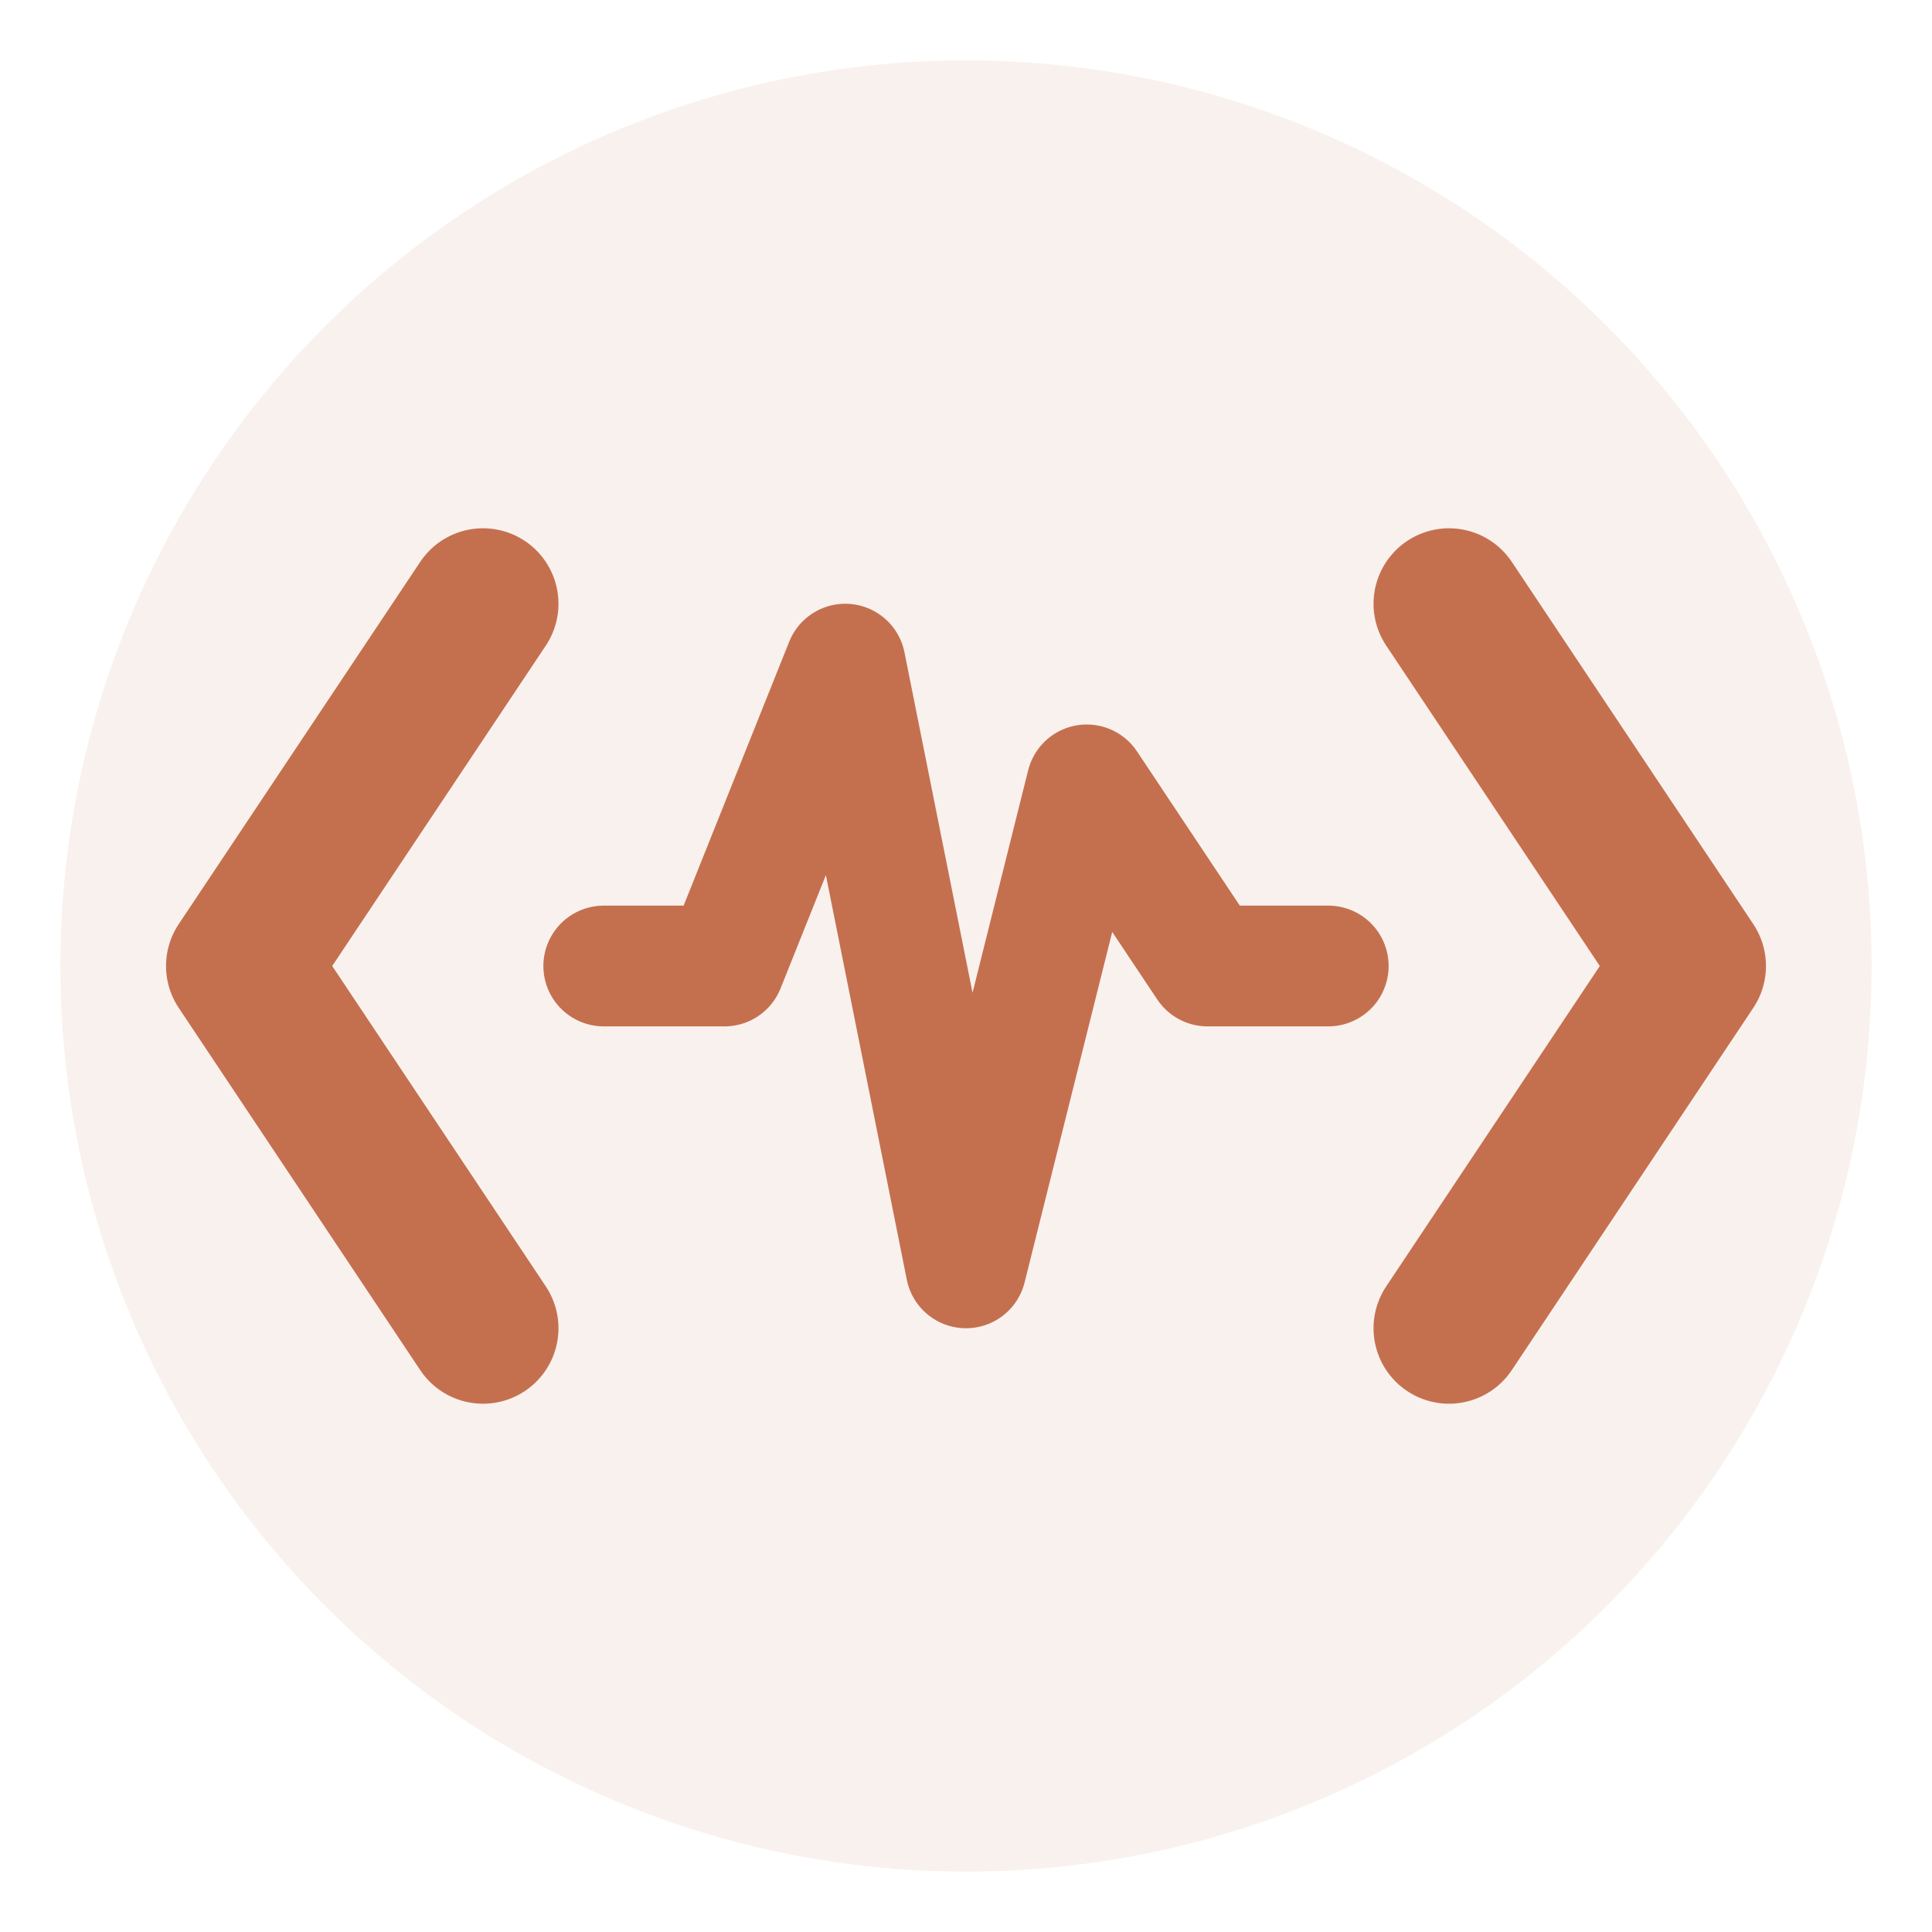
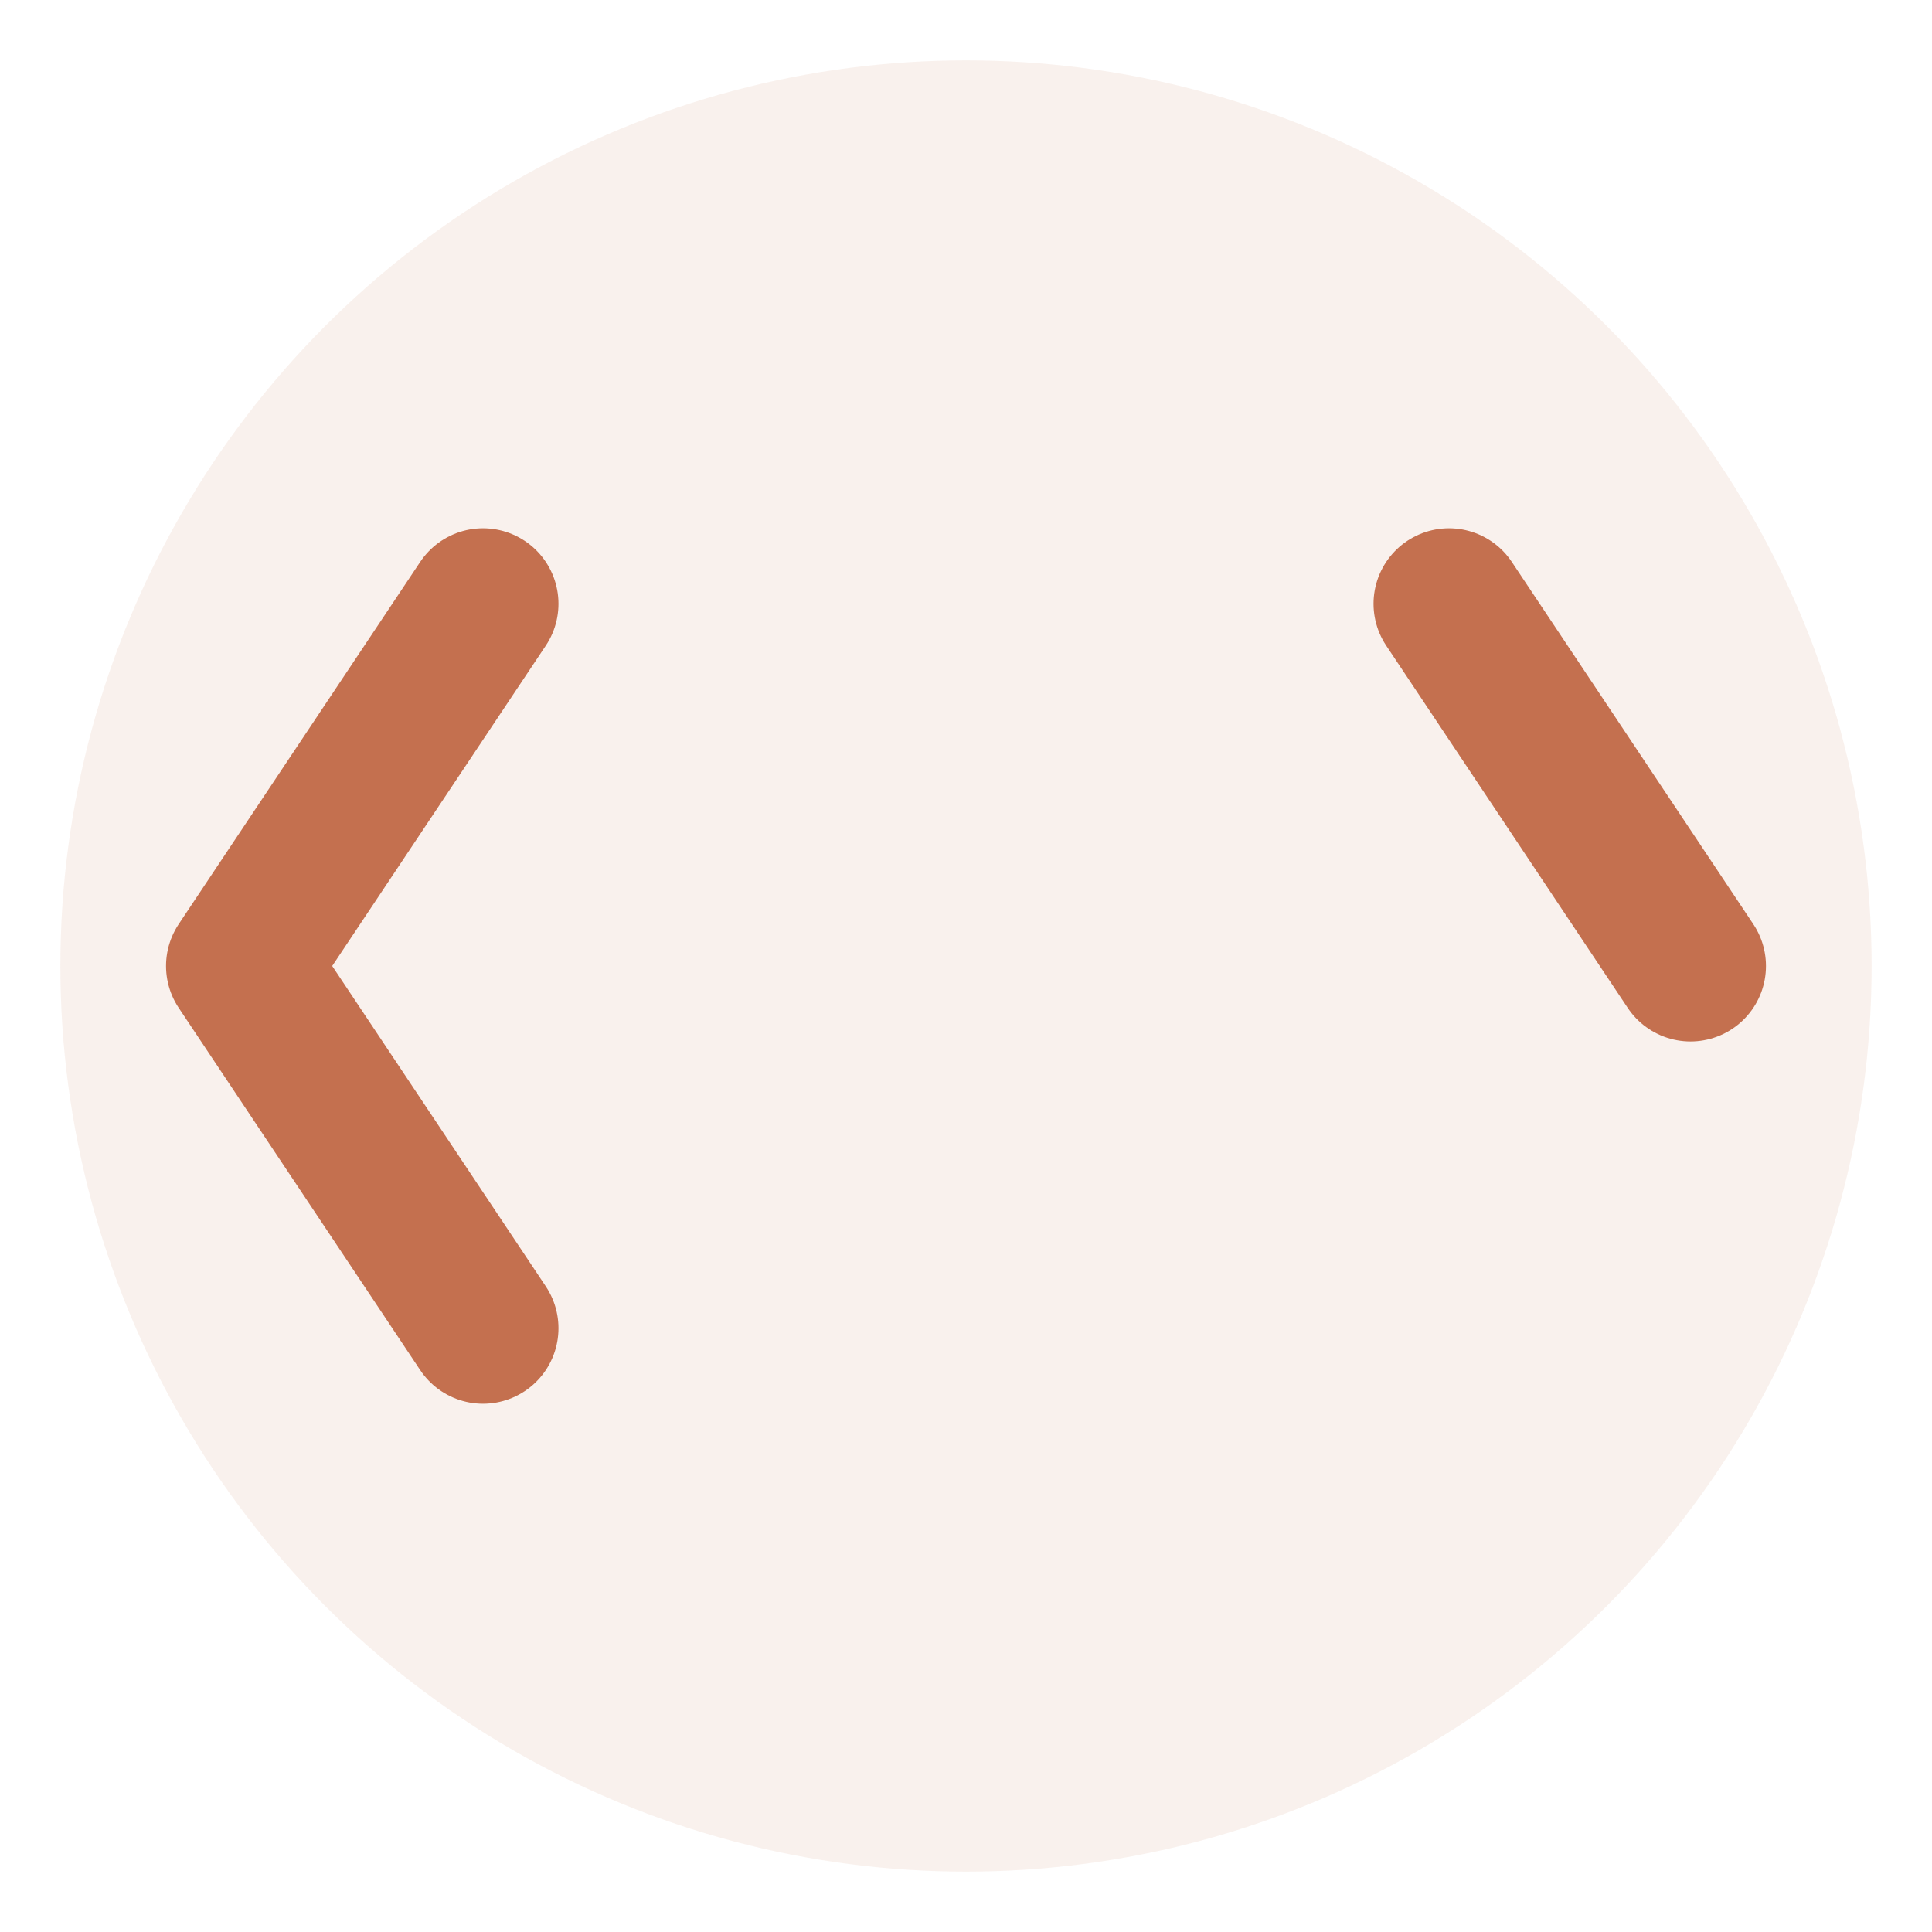
<svg xmlns="http://www.w3.org/2000/svg" viewBox="0 0 32 32" fill="none">
  <circle cx="16" cy="16" r="15" fill="#c4704f" opacity="0.1" />
  <path d="M8 10L4 16L8 22" stroke="#c4704f" stroke-width="2.5" stroke-linecap="round" stroke-linejoin="round" />
-   <path d="M10 16H12L14 11L16 21L18 13L20 16H22" stroke="#c4704f" stroke-width="2" stroke-linecap="round" stroke-linejoin="round" />
-   <path d="M24 10L28 16L24 22" stroke="#c4704f" stroke-width="2.5" stroke-linecap="round" stroke-linejoin="round" />
+   <path d="M24 10L28 16" stroke="#c4704f" stroke-width="2.5" stroke-linecap="round" stroke-linejoin="round" />
</svg>